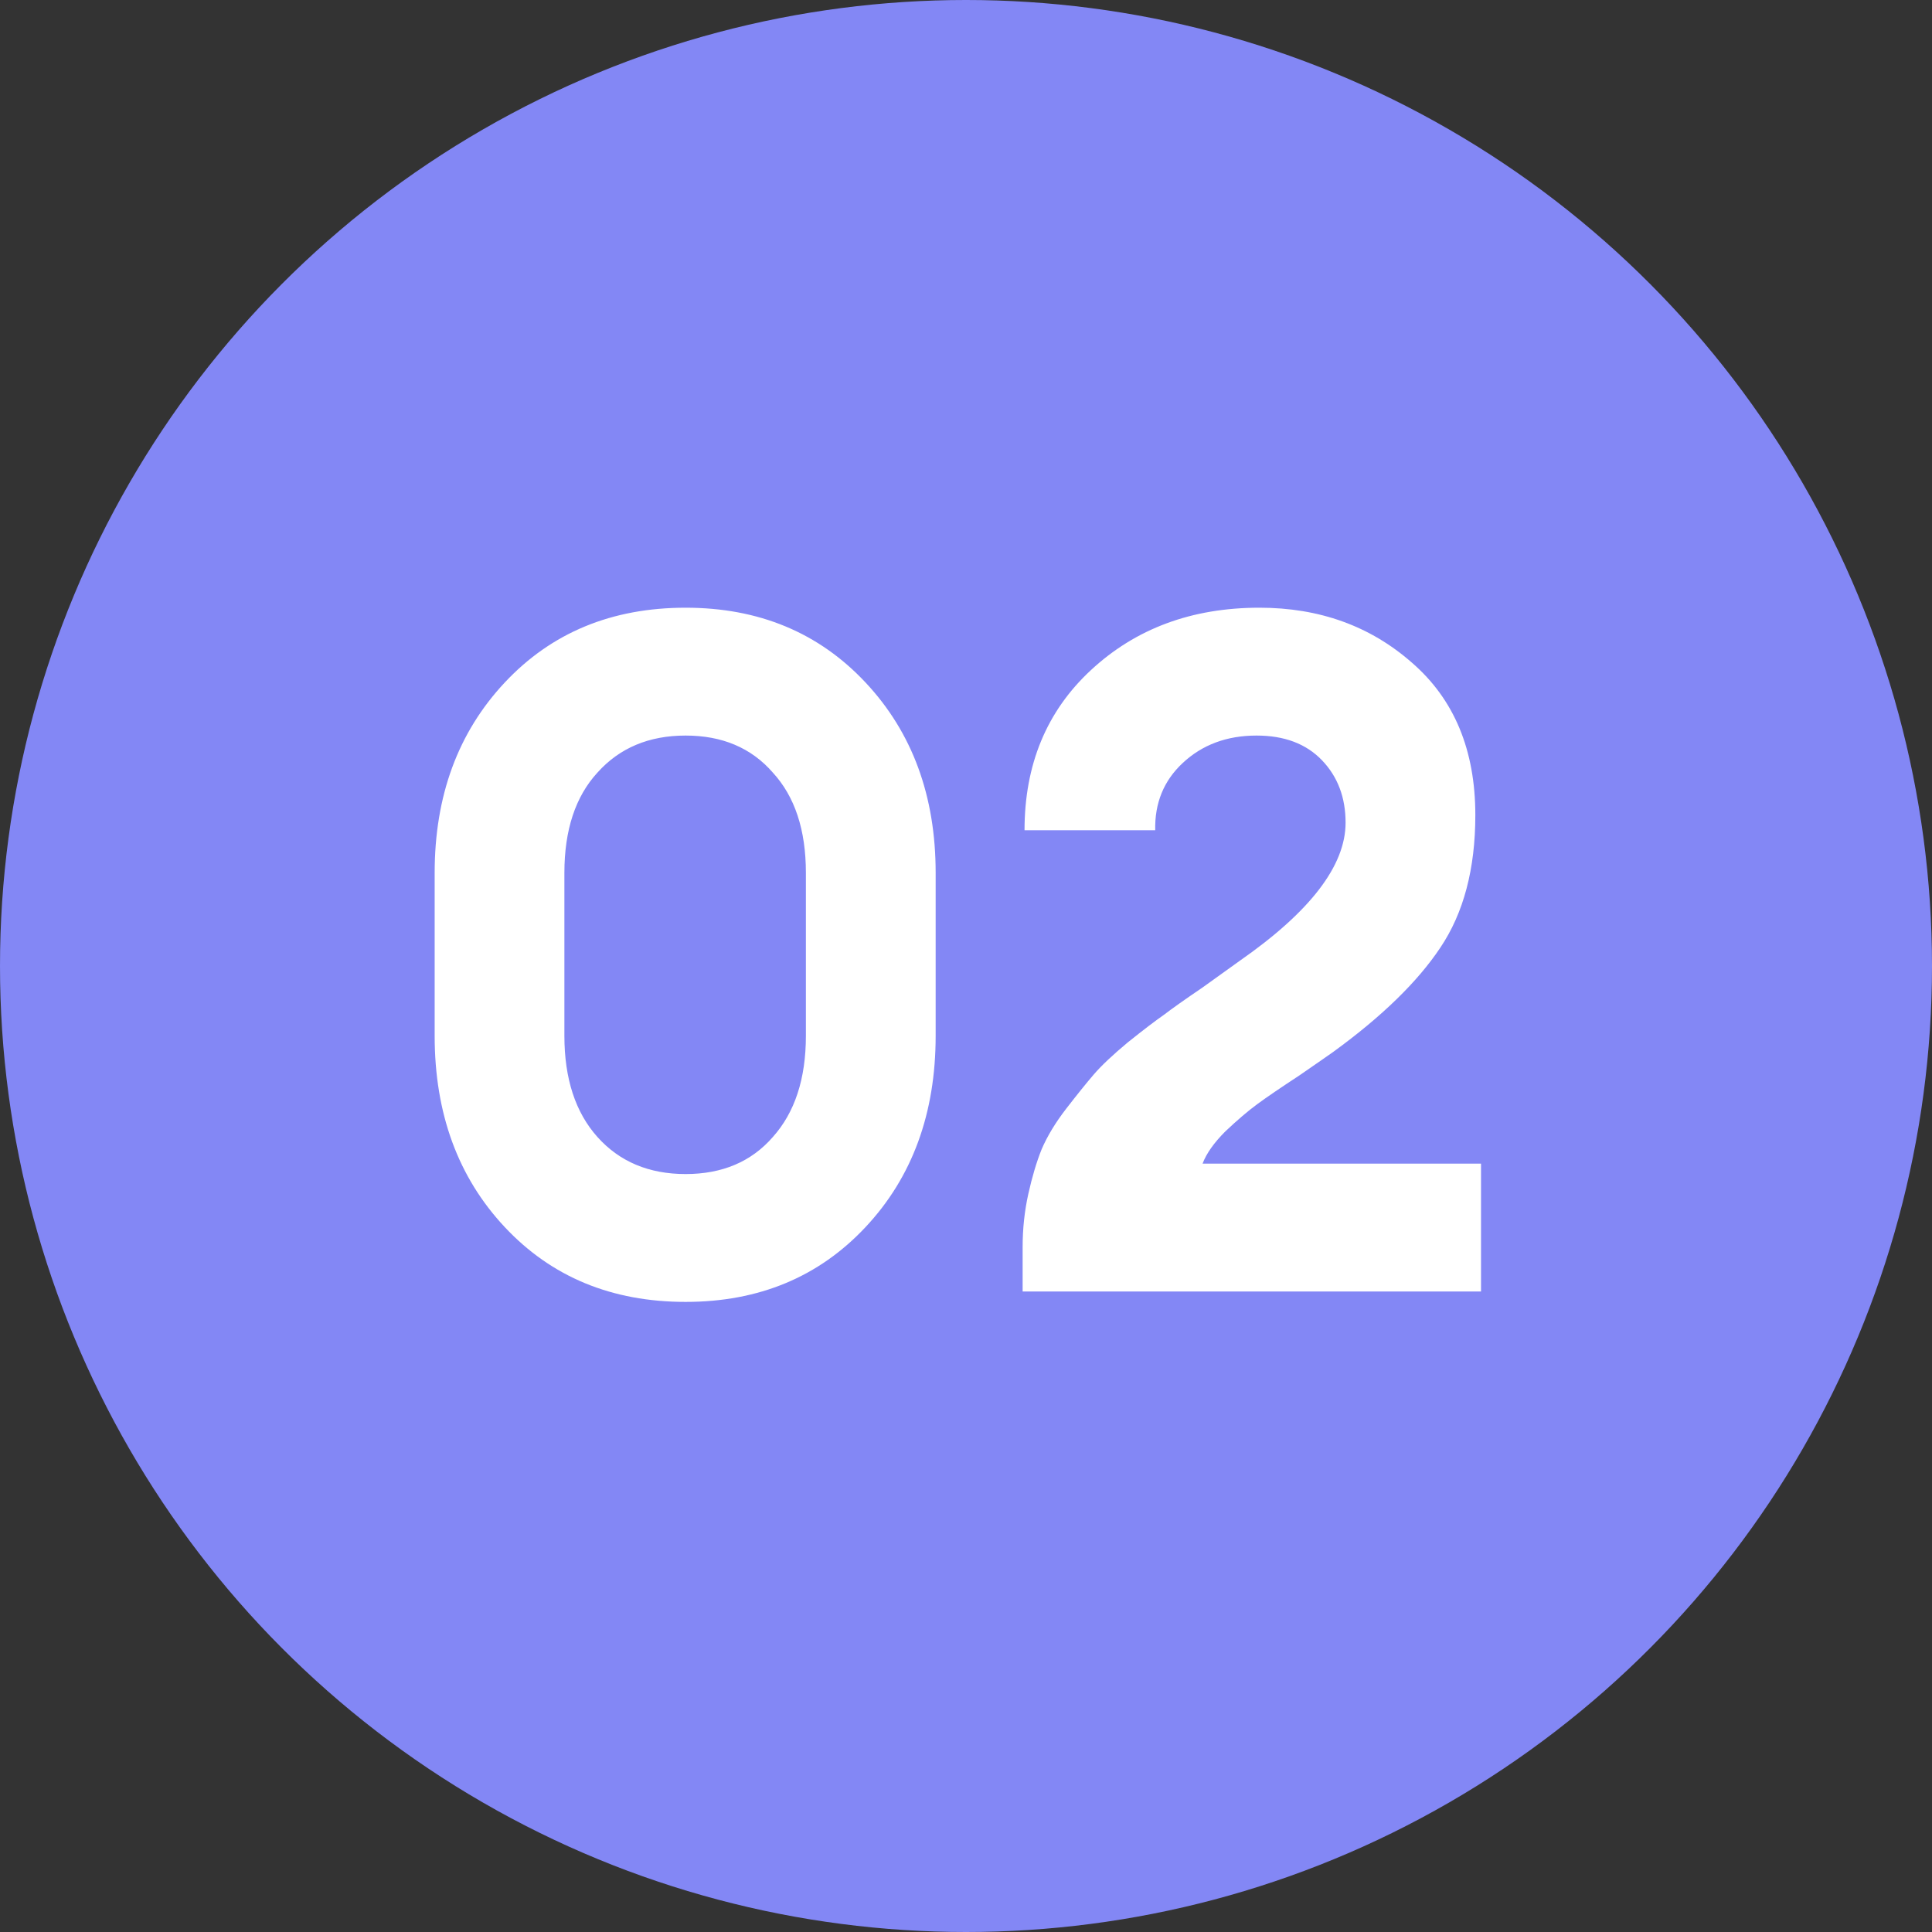
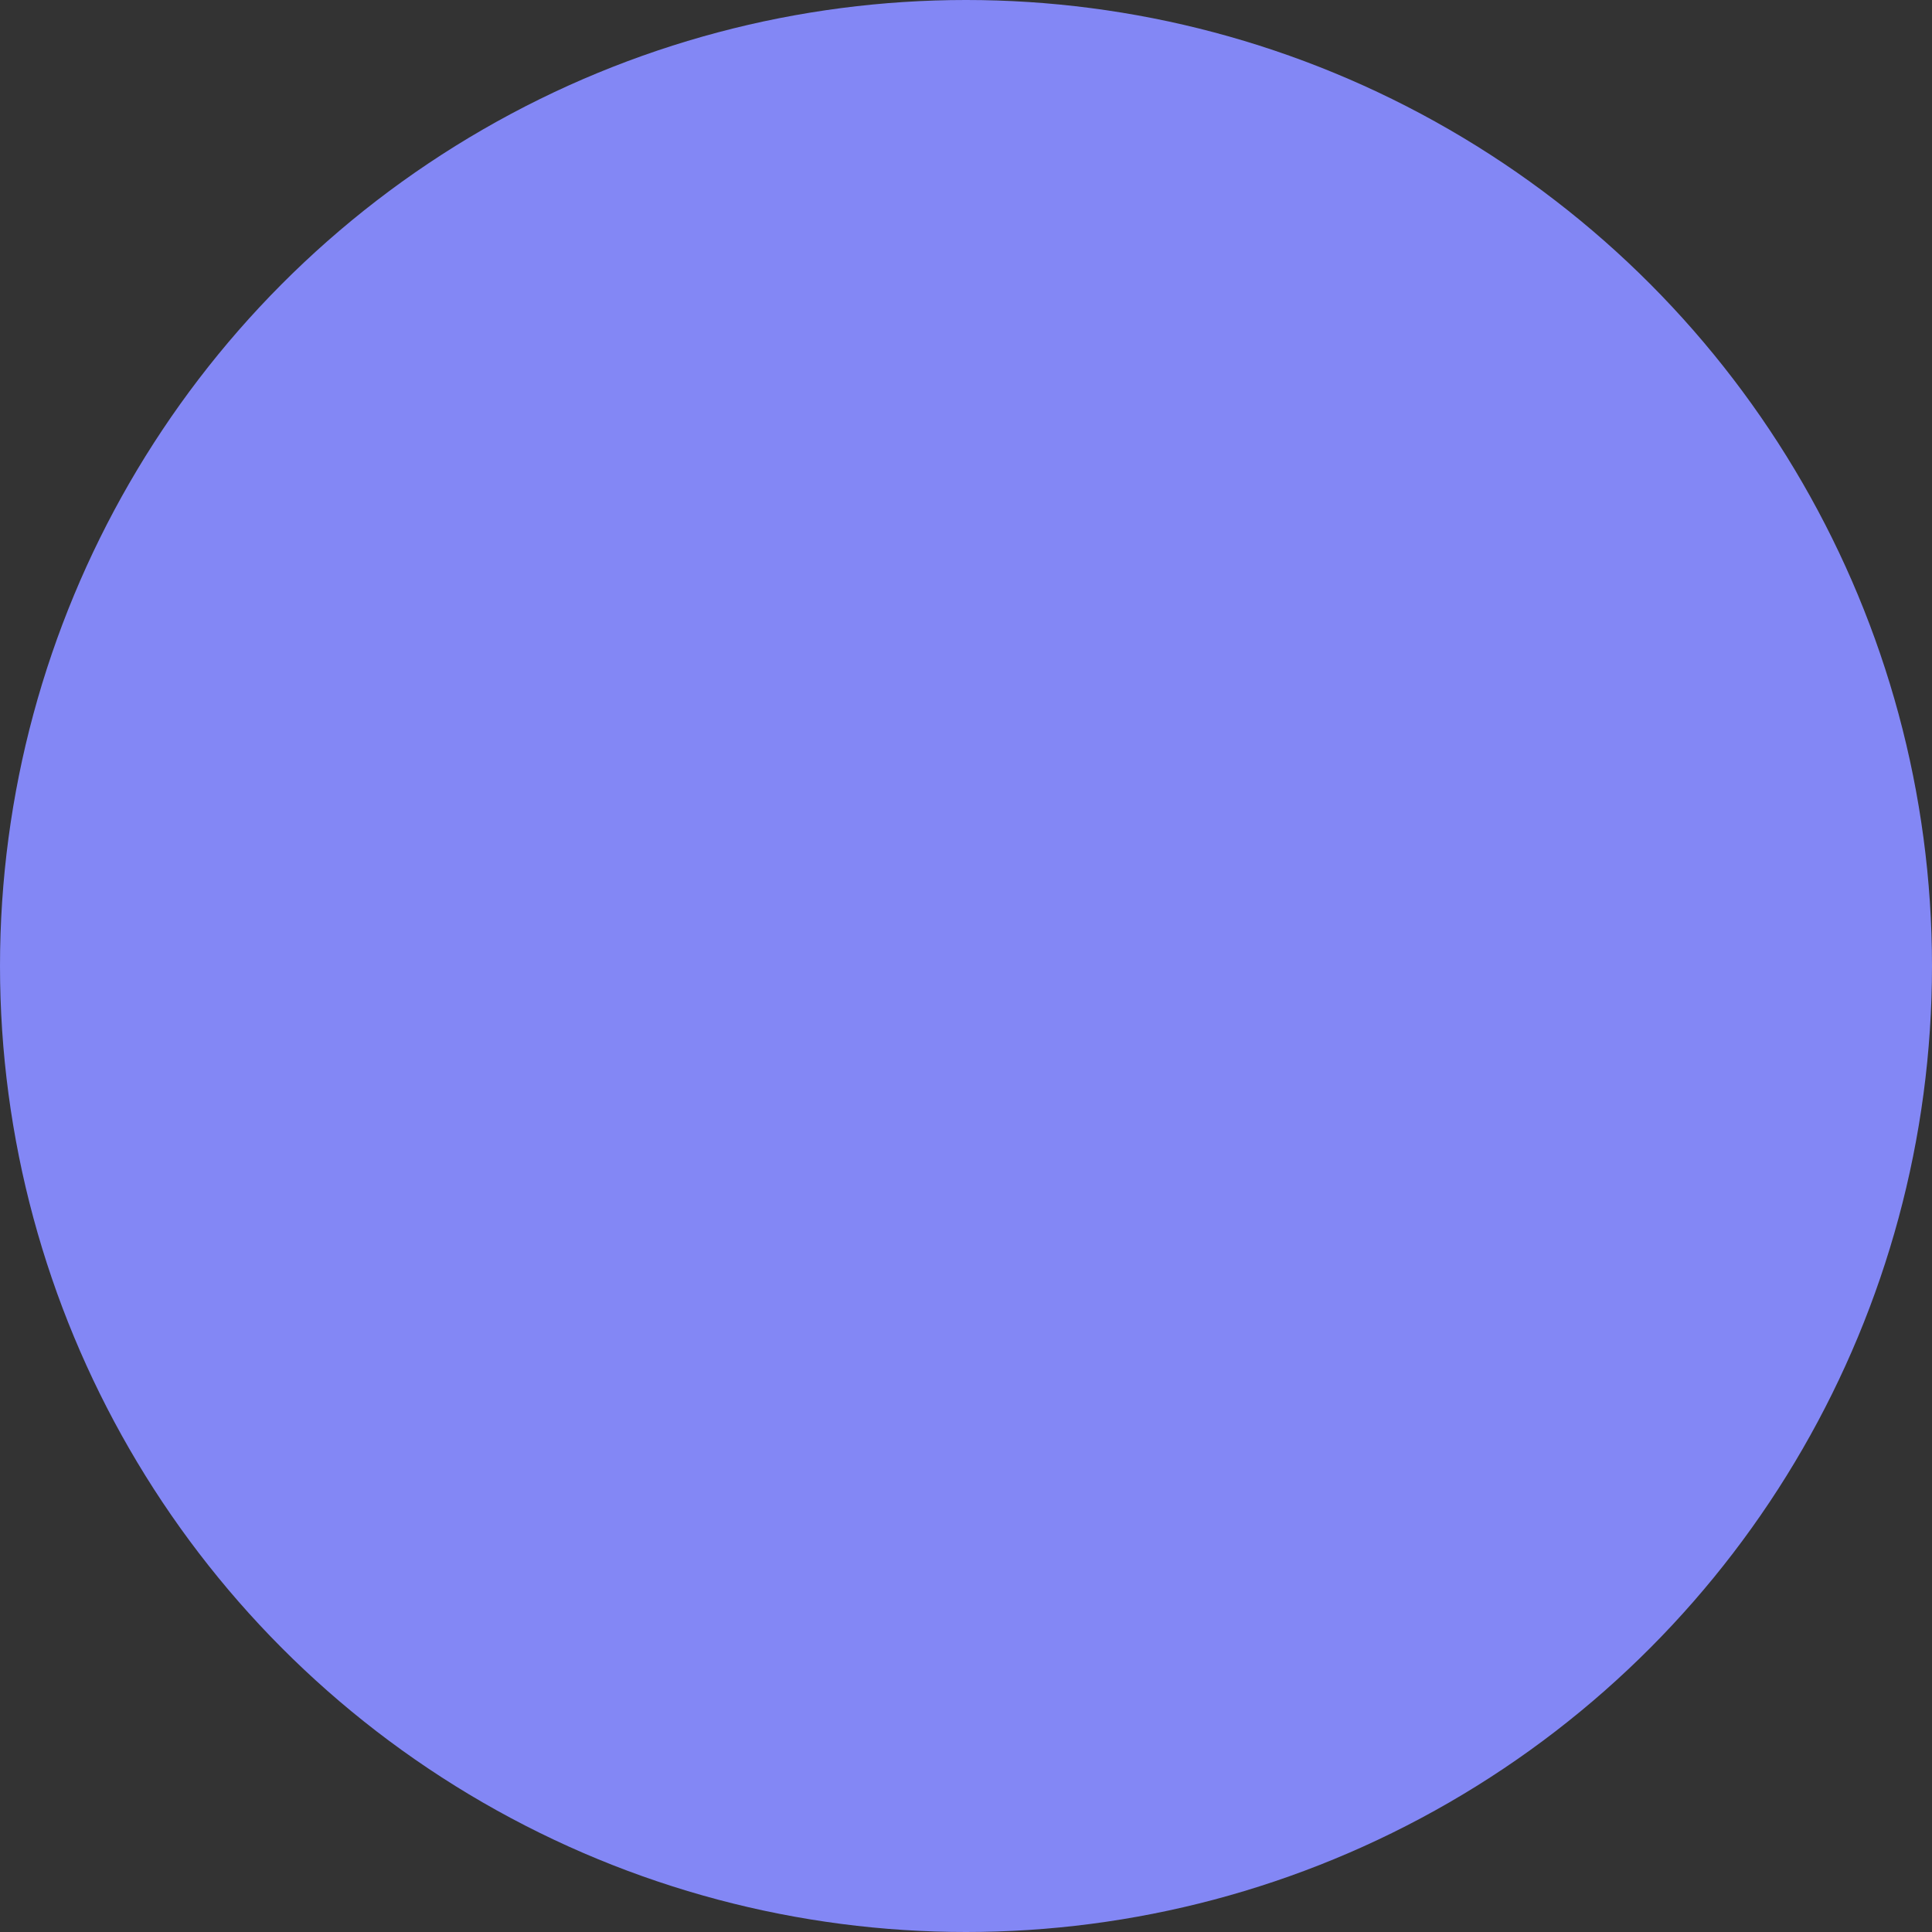
<svg xmlns="http://www.w3.org/2000/svg" width="102" height="102" viewBox="0 0 102 102" fill="none">
  <rect x="0" y="0" width="102" height="102" fill="#333333" stroke="none" />
  <circle cx="51" cy="51" r="51" fill="#8387F5" />
-   <path d="M36.197 68.734C32.297 68.734 29.114 67.417 26.648 64.784C24.181 62.151 22.948 58.784 22.948 54.684V46.084C22.948 42.017 24.181 38.667 26.648 36.034C29.114 33.401 32.297 32.084 36.197 32.084C40.064 32.084 43.231 33.401 45.697 36.034C48.164 38.667 49.398 42.017 49.398 46.084V54.684C49.398 58.784 48.164 62.151 45.697 64.784C43.231 67.417 40.064 68.734 36.197 68.734ZM31.547 60.034C32.714 61.334 34.264 61.984 36.197 61.984C38.131 61.984 39.664 61.334 40.797 60.034C41.964 58.734 42.547 56.951 42.547 54.684V46.084C42.547 43.817 41.964 42.051 40.797 40.784C39.664 39.484 38.131 38.834 36.197 38.834C34.264 38.834 32.714 39.484 31.547 40.784C30.381 42.051 29.797 43.817 29.797 46.084V54.684C29.797 56.951 30.381 58.734 31.547 60.034ZM78.19 61.434V68.184H53.99V65.834C53.99 64.867 54.09 63.934 54.29 63.034C54.49 62.134 54.724 61.351 54.99 60.684C55.29 59.984 55.724 59.267 56.29 58.534C56.857 57.801 57.34 57.201 57.74 56.734C58.14 56.267 58.74 55.701 59.54 55.034C60.374 54.367 61.007 53.884 61.44 53.584C61.874 53.251 62.557 52.767 63.49 52.134C64.424 51.467 65.074 51.001 65.44 50.734C69.174 48.134 71.04 45.701 71.04 43.434C71.04 42.101 70.624 41.001 69.79 40.134C68.957 39.267 67.807 38.834 66.34 38.834C64.774 38.834 63.474 39.317 62.44 40.284C61.44 41.217 60.957 42.401 60.99 43.834H54.09C54.09 40.367 55.257 37.551 57.59 35.384C59.957 33.184 62.924 32.084 66.49 32.084C69.657 32.084 72.34 33.051 74.54 34.984C76.774 36.917 77.89 39.601 77.89 43.034C77.89 45.867 77.274 48.201 76.04 50.034C74.84 51.834 72.957 53.667 70.39 55.534C70.157 55.701 69.557 56.117 68.59 56.784C67.624 57.417 66.89 57.917 66.39 58.284C65.89 58.651 65.324 59.134 64.69 59.734C64.09 60.334 63.69 60.901 63.49 61.434H78.19Z" fill="white" />
</svg>